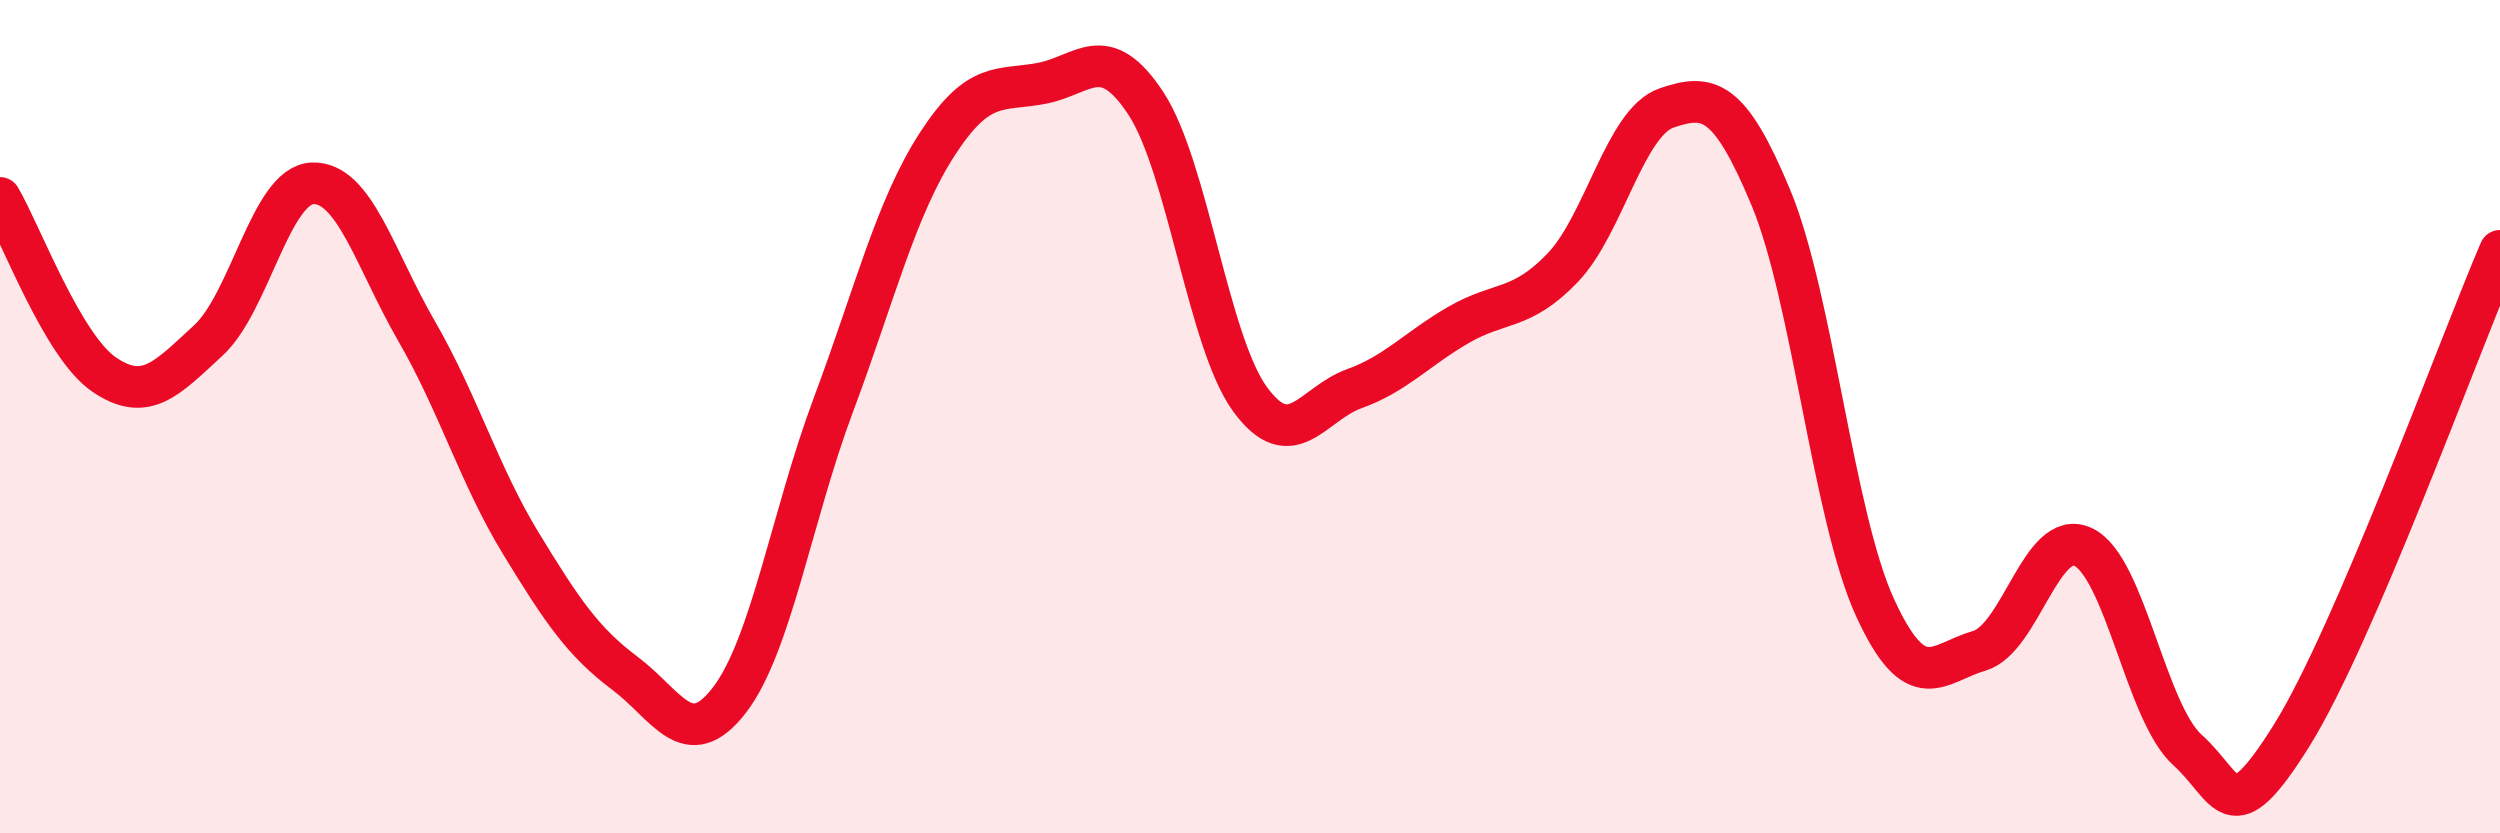
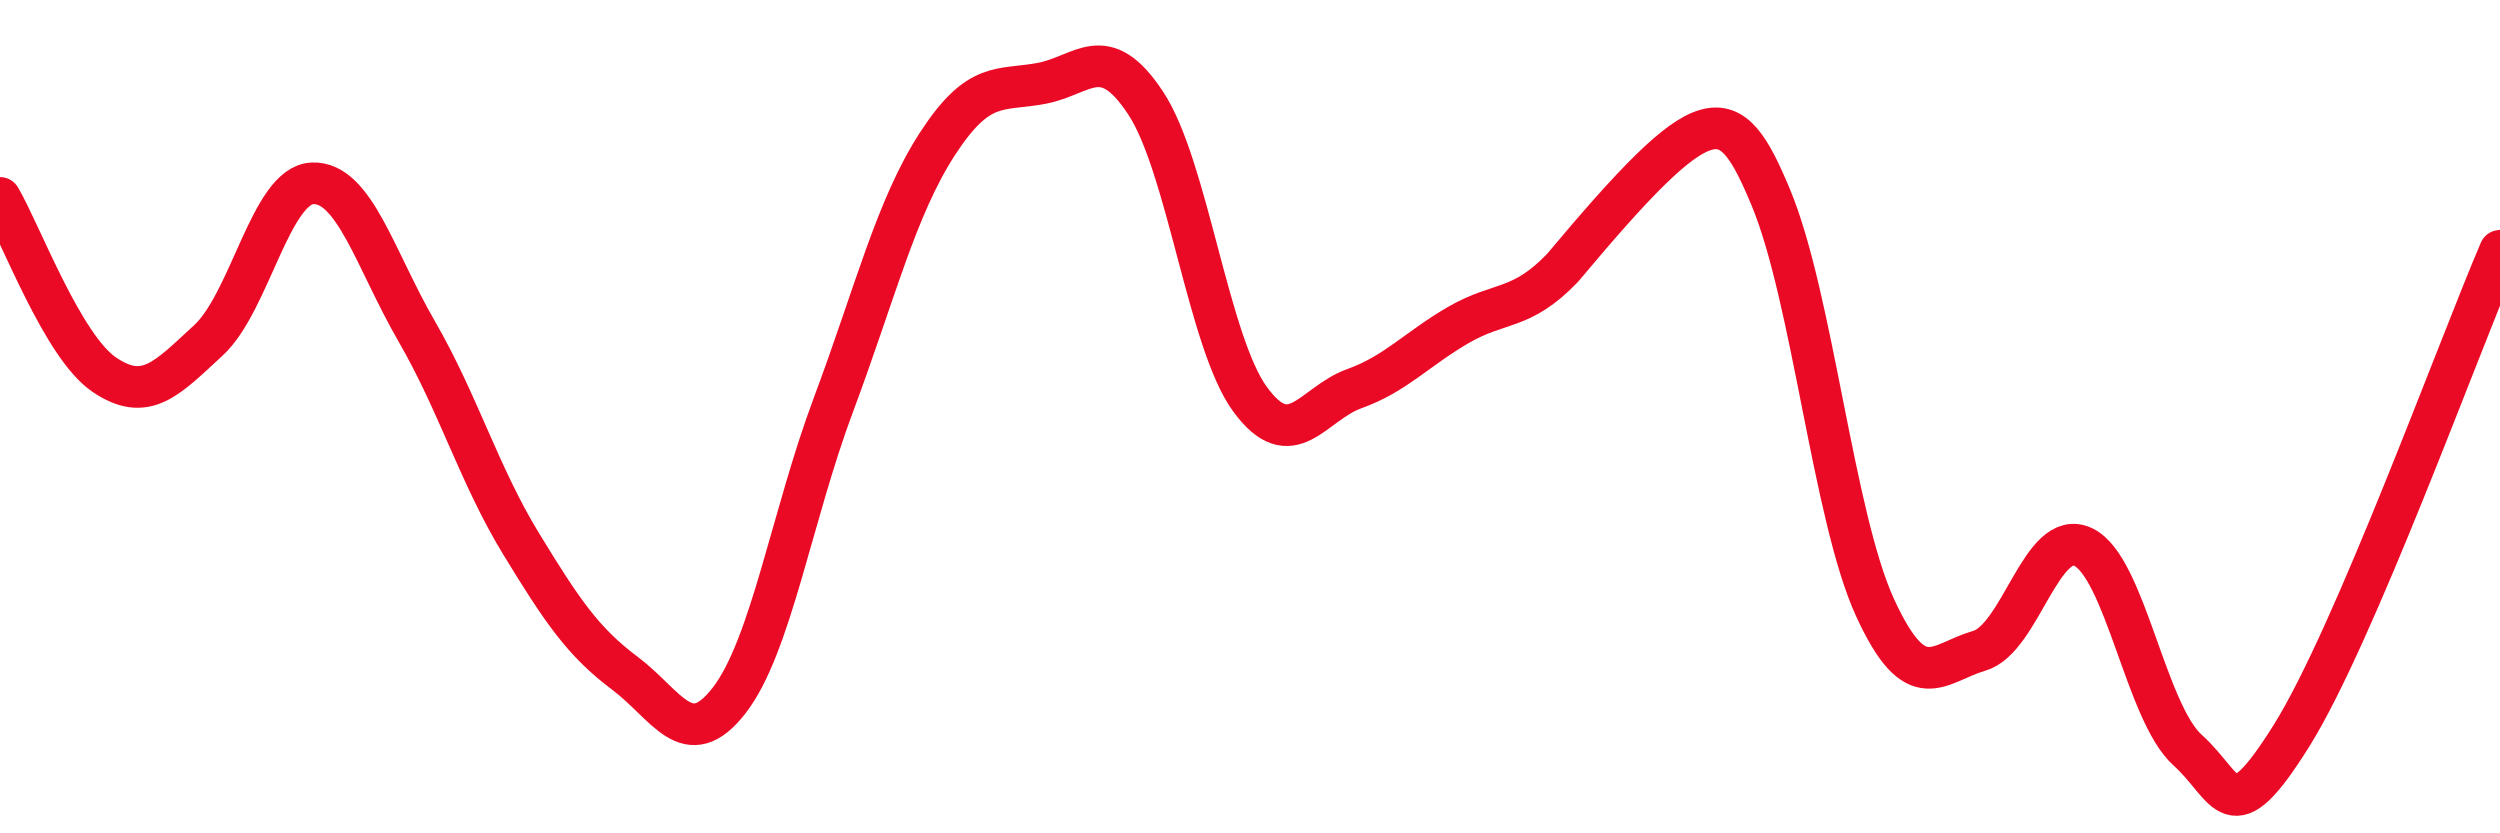
<svg xmlns="http://www.w3.org/2000/svg" width="60" height="20" viewBox="0 0 60 20">
-   <path d="M 0,4.75 C 0.5,5.6 1.5,8.31 2.5,8.99 C 3.5,9.67 4,9.09 5,8.17 C 6,7.25 6.5,4.44 7.5,4.4 C 8.5,4.36 9,6.22 10,7.95 C 11,9.68 11.5,11.4 12.5,13.04 C 13.5,14.68 14,15.41 15,16.16 C 16,16.91 16.5,18.1 17.5,16.81 C 18.5,15.52 19,12.39 20,9.72 C 21,7.05 21.5,4.99 22.5,3.45 C 23.5,1.91 24,2.19 25,2 C 26,1.81 26.5,0.96 27.5,2.48 C 28.5,4 29,8.21 30,9.58 C 31,10.95 31.5,9.69 32.5,9.33 C 33.5,8.97 34,8.38 35,7.8 C 36,7.22 36.5,7.47 37.5,6.43 C 38.5,5.39 39,2.93 40,2.59 C 41,2.25 41.5,2.34 42.5,4.74 C 43.5,7.14 44,12.4 45,14.58 C 46,16.76 46.5,15.91 47.5,15.62 C 48.5,15.33 49,12.65 50,13.13 C 51,13.61 51.5,17.1 52.5,18 C 53.5,18.9 53.5,20.05 55,17.65 C 56.5,15.25 59,8.35 60,6.02L60 20L0 20Z" fill="#EB0A25" opacity="0.1" stroke-linecap="round" stroke-linejoin="round" />
-   <path d="M 0,4.75 C 0.5,5.6 1.5,8.31 2.5,8.99 C 3.5,9.67 4,9.09 5,8.17 C 6,7.25 6.5,4.44 7.5,4.4 C 8.5,4.36 9,6.22 10,7.95 C 11,9.68 11.5,11.4 12.5,13.04 C 13.5,14.68 14,15.41 15,16.16 C 16,16.91 16.5,18.1 17.5,16.81 C 18.5,15.52 19,12.39 20,9.72 C 21,7.05 21.5,4.99 22.5,3.45 C 23.5,1.91 24,2.19 25,2 C 26,1.81 26.5,0.96 27.5,2.48 C 28.5,4 29,8.21 30,9.58 C 31,10.95 31.5,9.69 32.5,9.33 C 33.5,8.97 34,8.38 35,7.8 C 36,7.22 36.5,7.47 37.5,6.43 C 38.5,5.39 39,2.93 40,2.59 C 41,2.25 41.5,2.34 42.5,4.74 C 43.5,7.14 44,12.4 45,14.58 C 46,16.76 46.5,15.91 47.5,15.62 C 48.5,15.33 49,12.65 50,13.13 C 51,13.61 51.5,17.1 52.5,18 C 53.5,18.9 53.5,20.05 55,17.65 C 56.5,15.25 59,8.35 60,6.02" stroke="#EB0A25" stroke-width="1" fill="none" stroke-linecap="round" stroke-linejoin="round" />
+   <path d="M 0,4.75 C 0.5,5.6 1.5,8.31 2.5,8.99 C 3.5,9.67 4,9.09 5,8.17 C 6,7.25 6.5,4.44 7.5,4.4 C 8.5,4.36 9,6.22 10,7.95 C 11,9.68 11.5,11.4 12.5,13.04 C 13.5,14.68 14,15.41 15,16.16 C 16,16.91 16.5,18.1 17.5,16.81 C 18.5,15.52 19,12.39 20,9.72 C 21,7.05 21.5,4.99 22.5,3.45 C 23.5,1.91 24,2.19 25,2 C 26,1.81 26.5,0.96 27.5,2.48 C 28.5,4 29,8.21 30,9.58 C 31,10.95 31.5,9.69 32.5,9.33 C 33.5,8.97 34,8.38 35,7.8 C 36,7.22 36.5,7.47 37.5,6.43 C 41,2.25 41.5,2.34 42.5,4.74 C 43.5,7.14 44,12.4 45,14.58 C 46,16.76 46.5,15.91 47.5,15.62 C 48.5,15.33 49,12.65 50,13.13 C 51,13.61 51.5,17.1 52.5,18 C 53.5,18.9 53.5,20.05 55,17.65 C 56.5,15.25 59,8.35 60,6.02" stroke="#EB0A25" stroke-width="1" fill="none" stroke-linecap="round" stroke-linejoin="round" />
</svg>